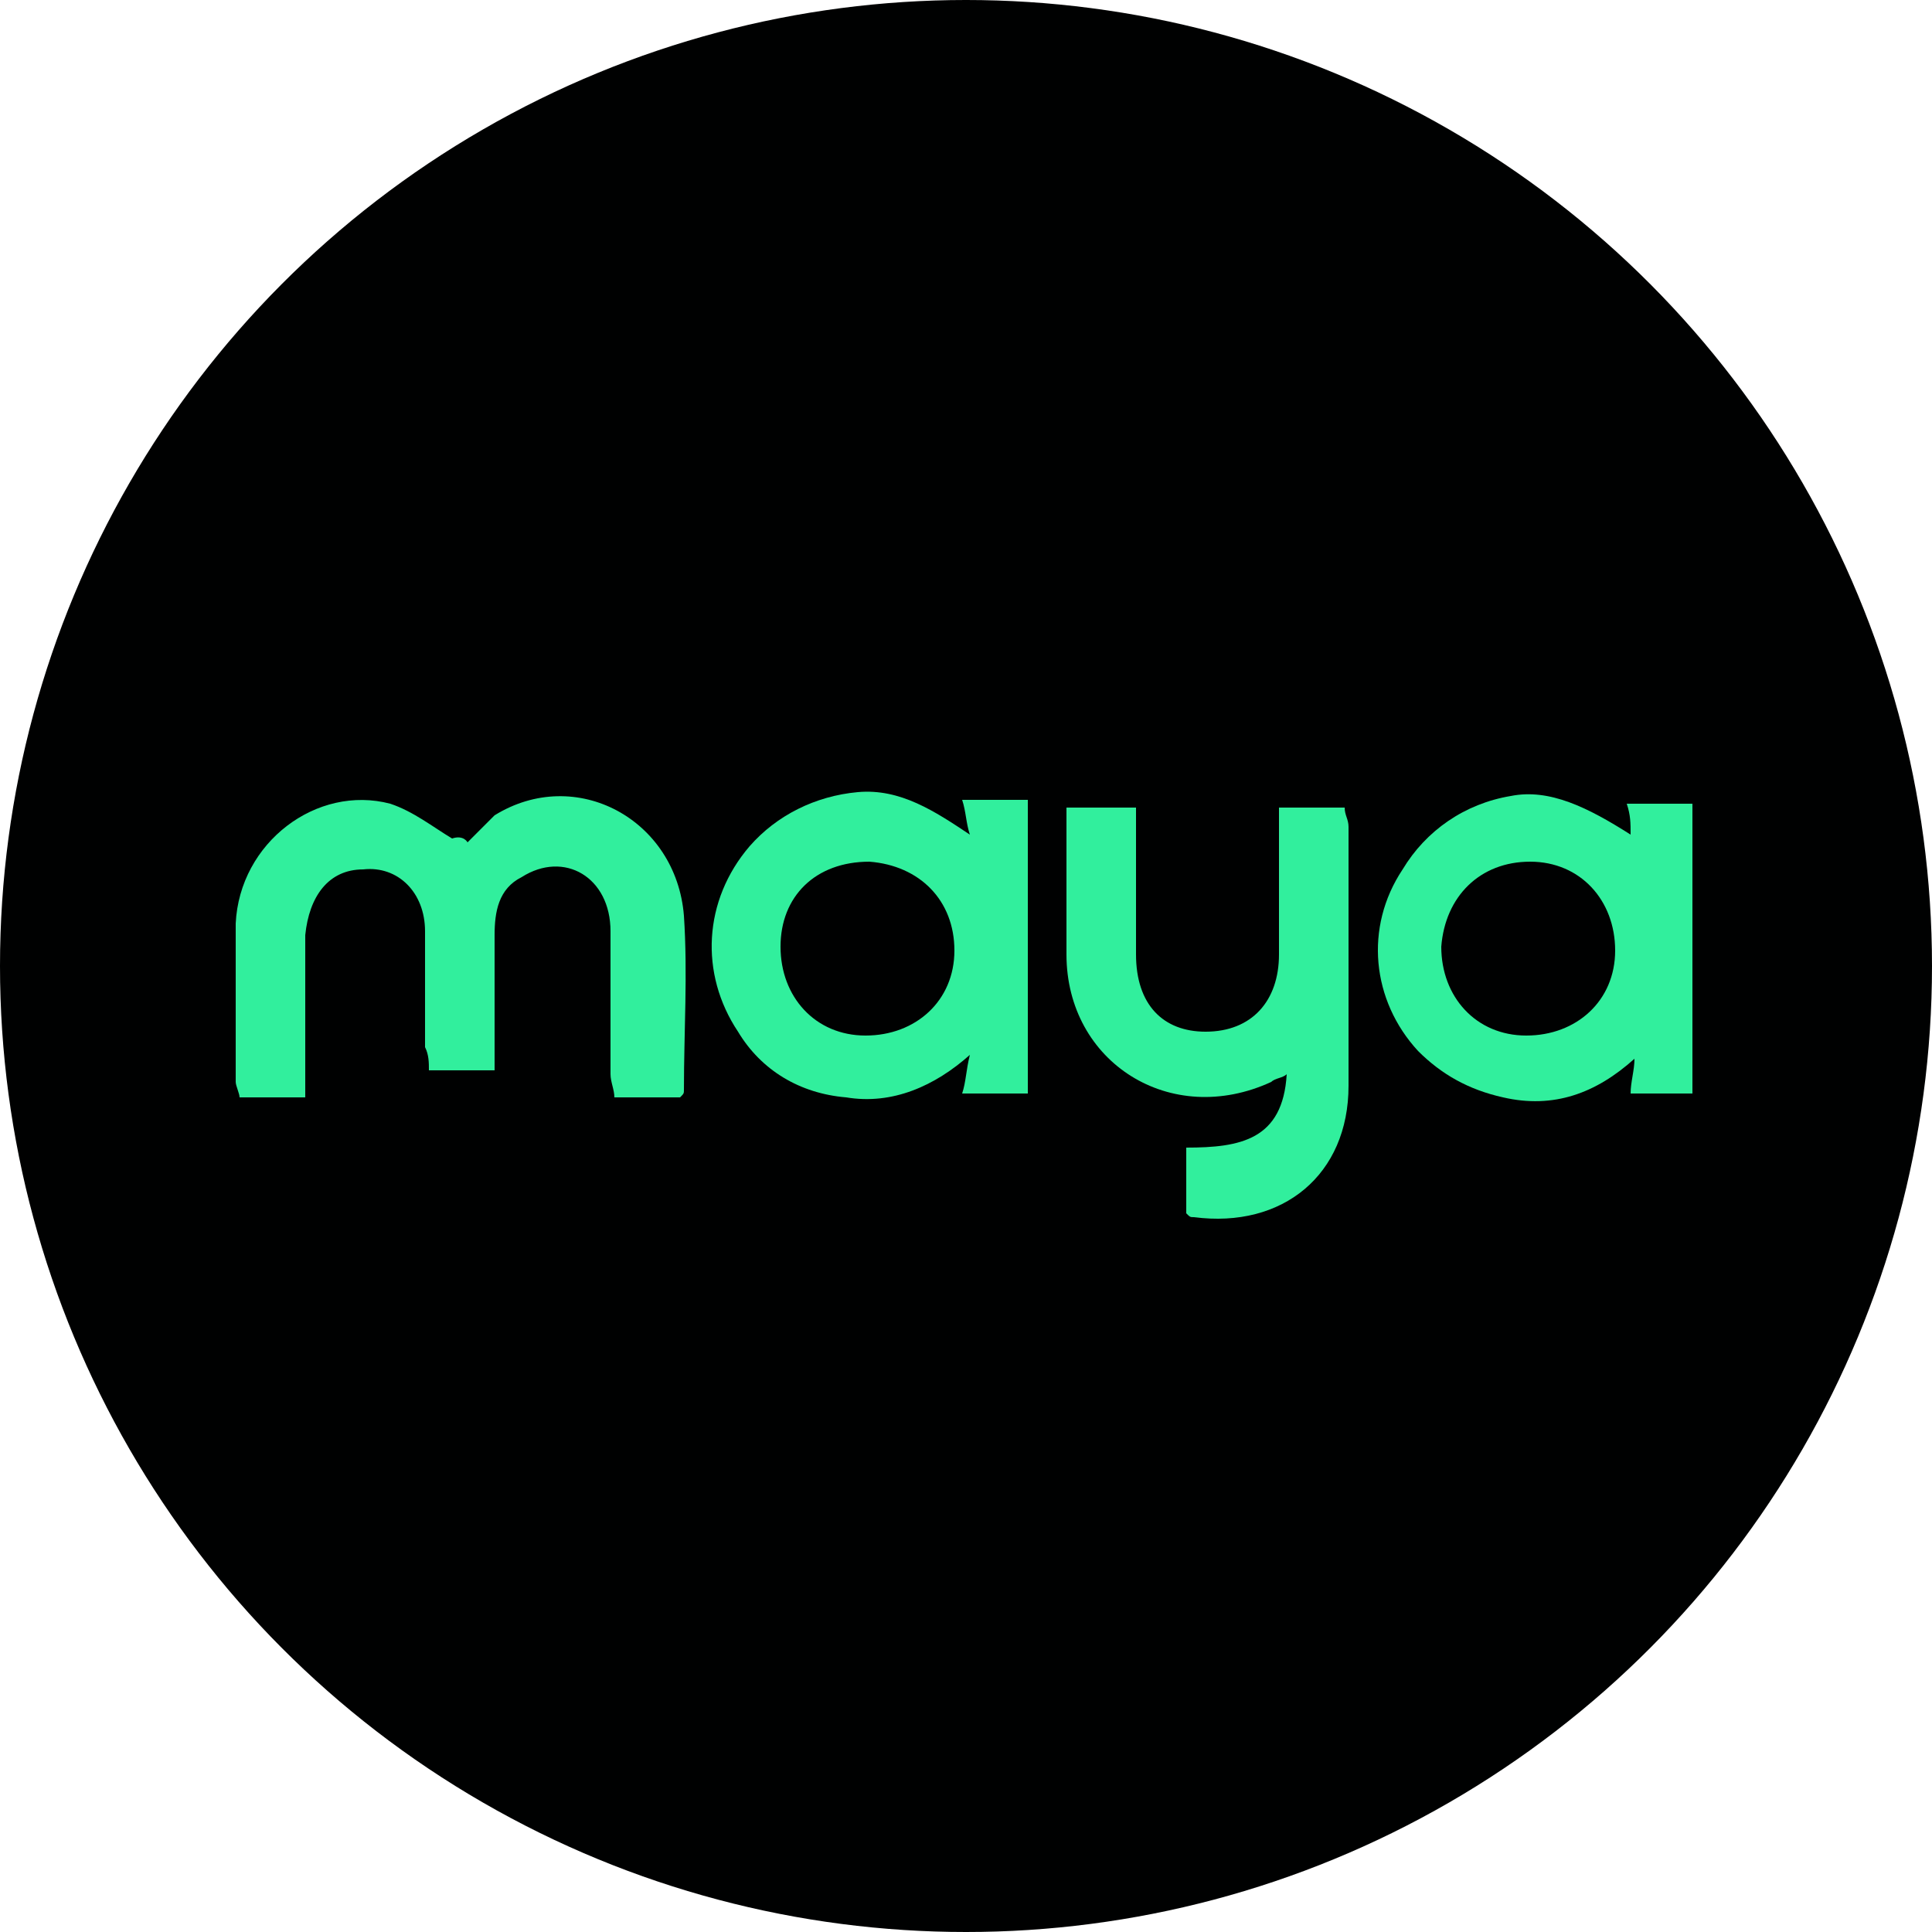
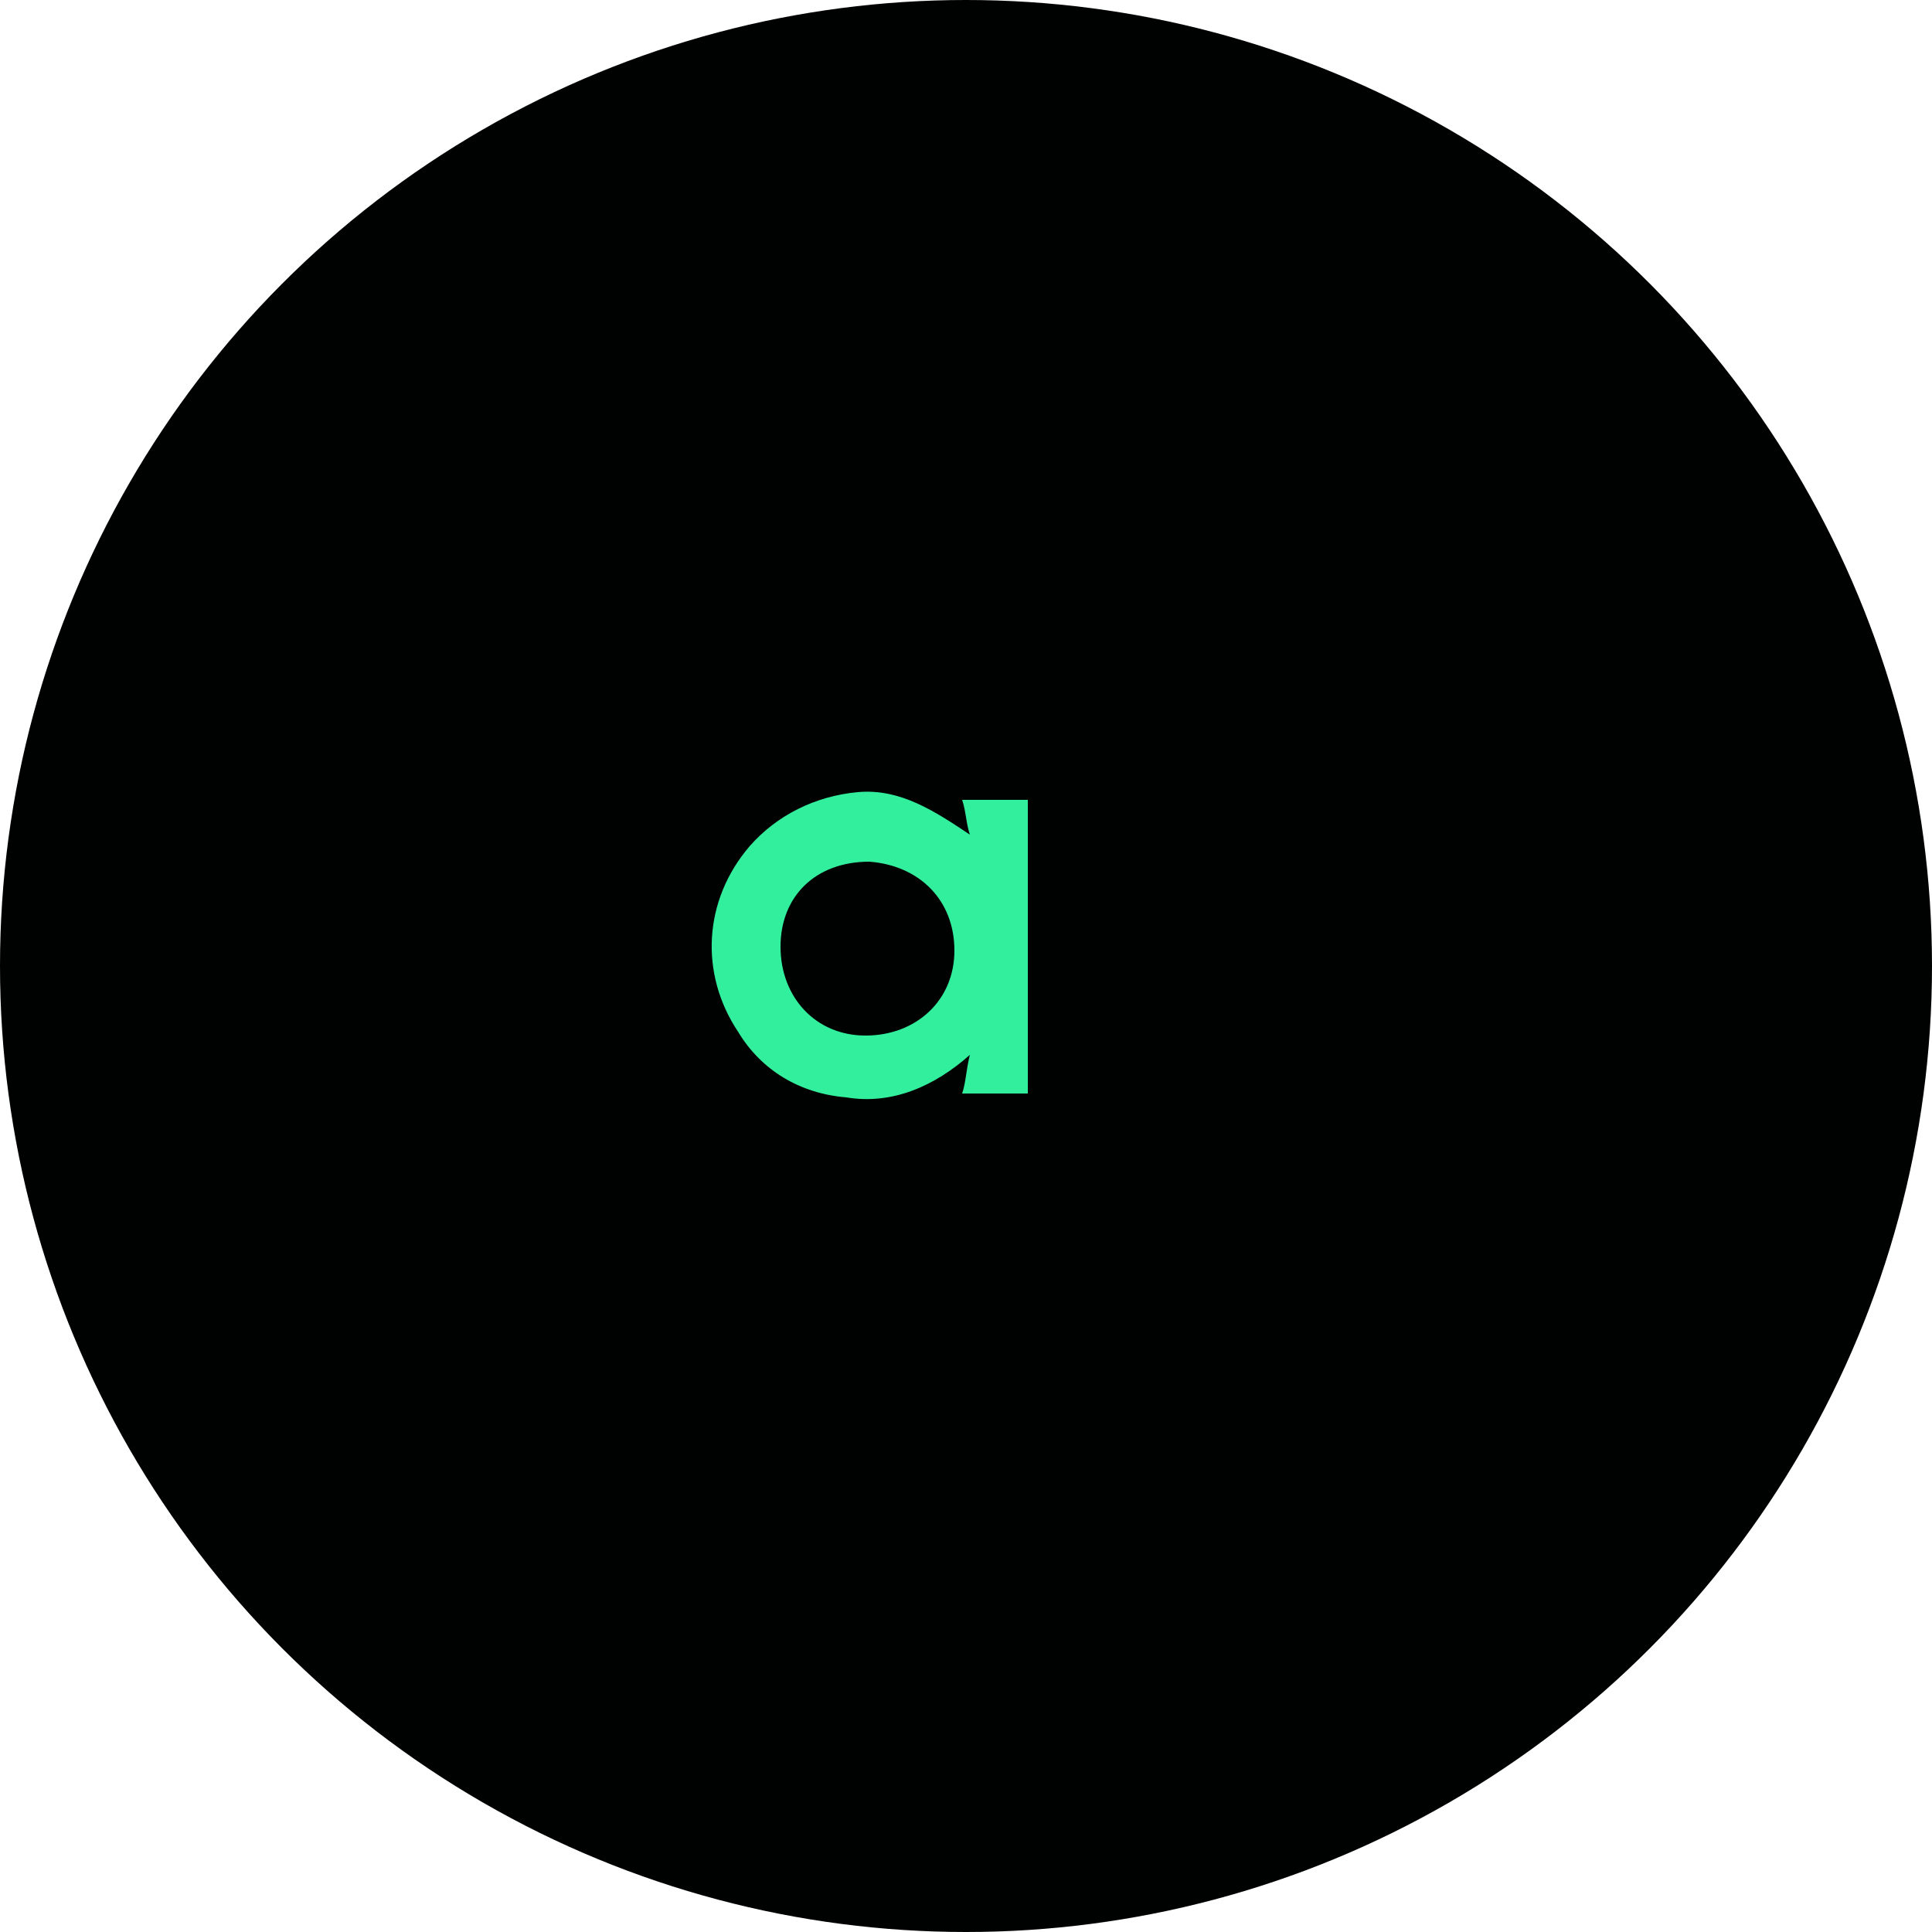
<svg xmlns="http://www.w3.org/2000/svg" version="1.1" id="Слой_1" x="0px" y="0px" viewBox="0 0 50 50" style="enable-background:new 0 0 50 50;" xml:space="preserve">
  <style type="text/css">
	.st0{fill-rule:evenodd;clip-rule:evenodd;fill:#000101;}
	.st1{fill:#31EF9D;}
	.st2{fill:#000101;}
</style>
  <g>
    <ellipse class="st0" cx="25" cy="25" rx="25" ry="25" />
  </g>
  <g>
-     <path class="st1" d="M12.1,21.8c0.3-0.3,0.5-0.5,0.7-0.7c2.1-1.3,4.7,0.1,4.9,2.6c0.1,1.5,0,3,0,4.5c0,0.1,0,0.1-0.1,0.2   c-0.5,0-1.1,0-1.7,0c0-0.2-0.1-0.4-0.1-0.6c0-1.2,0-2.5,0-3.7c0-1.4-1.2-2.1-2.3-1.4c-0.6,0.3-0.7,0.9-0.7,1.5c0,0.9,0,1.9,0,2.8   c0,0.2,0,0.4,0,0.7c-0.6,0-1.1,0-1.7,0c0-0.2,0-0.4-0.1-0.6c0-1,0-2,0-3c0-1-0.7-1.7-1.6-1.6c-0.9,0-1.4,0.7-1.5,1.7   c0,1.2,0,2.4,0,3.6c0,0.2,0,0.4,0,0.6c-0.6,0-1.1,0-1.7,0c0-0.1-0.1-0.3-0.1-0.4c0-1.4,0-2.7,0-4.1c0.1-2.1,2.1-3.6,4-3.1   c0.6,0.2,1.1,0.6,1.6,0.9C12,21.6,12.1,21.8,12.1,21.8z" />
-     <path class="st1" d="M30.7,29.7c1.4,0,2.5-0.2,2.6-1.9c-0.1,0.1-0.3,0.1-0.4,0.2c-2.6,1.2-5.3-0.5-5.3-3.3c0-1.2,0-2.5,0-3.8   c0.6,0,1.2,0,1.8,0c0,0.3,0,0.5,0,0.7c0,1,0,2,0,3.1c0,1.3,0.7,2,1.8,2c1.2,0,1.9-0.8,1.9-2c0-1.1,0-2.1,0-3.2c0-0.2,0-0.4,0-0.6   c0.6,0,1.1,0,1.7,0c0,0.2,0.1,0.3,0.1,0.5c0,2.2,0,4.5,0,6.7c0,2.3-1.7,3.7-4,3.4c-0.1,0-0.1,0-0.2-0.1   C30.7,30.8,30.7,30.3,30.7,29.7z" />
    <path class="st1" d="M26.6,28.3c-0.5,0-1,0-1.7,0c0.1-0.3,0.1-0.6,0.2-1c-0.9,0.8-2,1.3-3.2,1.1c-1.2-0.1-2.2-0.7-2.8-1.7   c-1-1.5-0.9-3.4,0.3-4.8c0.7-0.8,1.7-1.3,2.8-1.4c1.1-0.1,2,0.5,2.9,1.1c-0.1-0.3-0.1-0.6-0.2-0.9c0.6,0,1.1,0,1.7,0   C26.6,23.3,26.6,25.8,26.6,28.3z M20.2,24.5c0,1.3,0.9,2.3,2.2,2.3c1.3,0,2.3-0.9,2.3-2.2c0-1.3-0.9-2.2-2.2-2.3   C21.1,22.3,20.2,23.2,20.2,24.5z" />
-     <path class="st1" d="M42.2,21.6c0-0.3,0-0.5-0.1-0.8c0.6,0,1.1,0,1.7,0c0,2.5,0,5,0,7.5c-0.5,0-1,0-1.6,0c0-0.3,0.1-0.6,0.1-0.9   c-1,0.9-2.1,1.3-3.4,1c-0.9-0.2-1.6-0.6-2.2-1.2c-1.2-1.3-1.4-3.2-0.4-4.7c0.6-1,1.6-1.7,2.8-1.9C40.1,20.4,41.1,20.9,42.2,21.6z    M37.3,24.5c0,1.3,0.9,2.3,2.2,2.3c1.3,0,2.3-0.9,2.3-2.2c0-1.3-0.9-2.3-2.2-2.3C38.3,22.3,37.4,23.2,37.3,24.5z" />
-     <path class="st2" d="M33.2,27.8" />
  </g>
</svg>